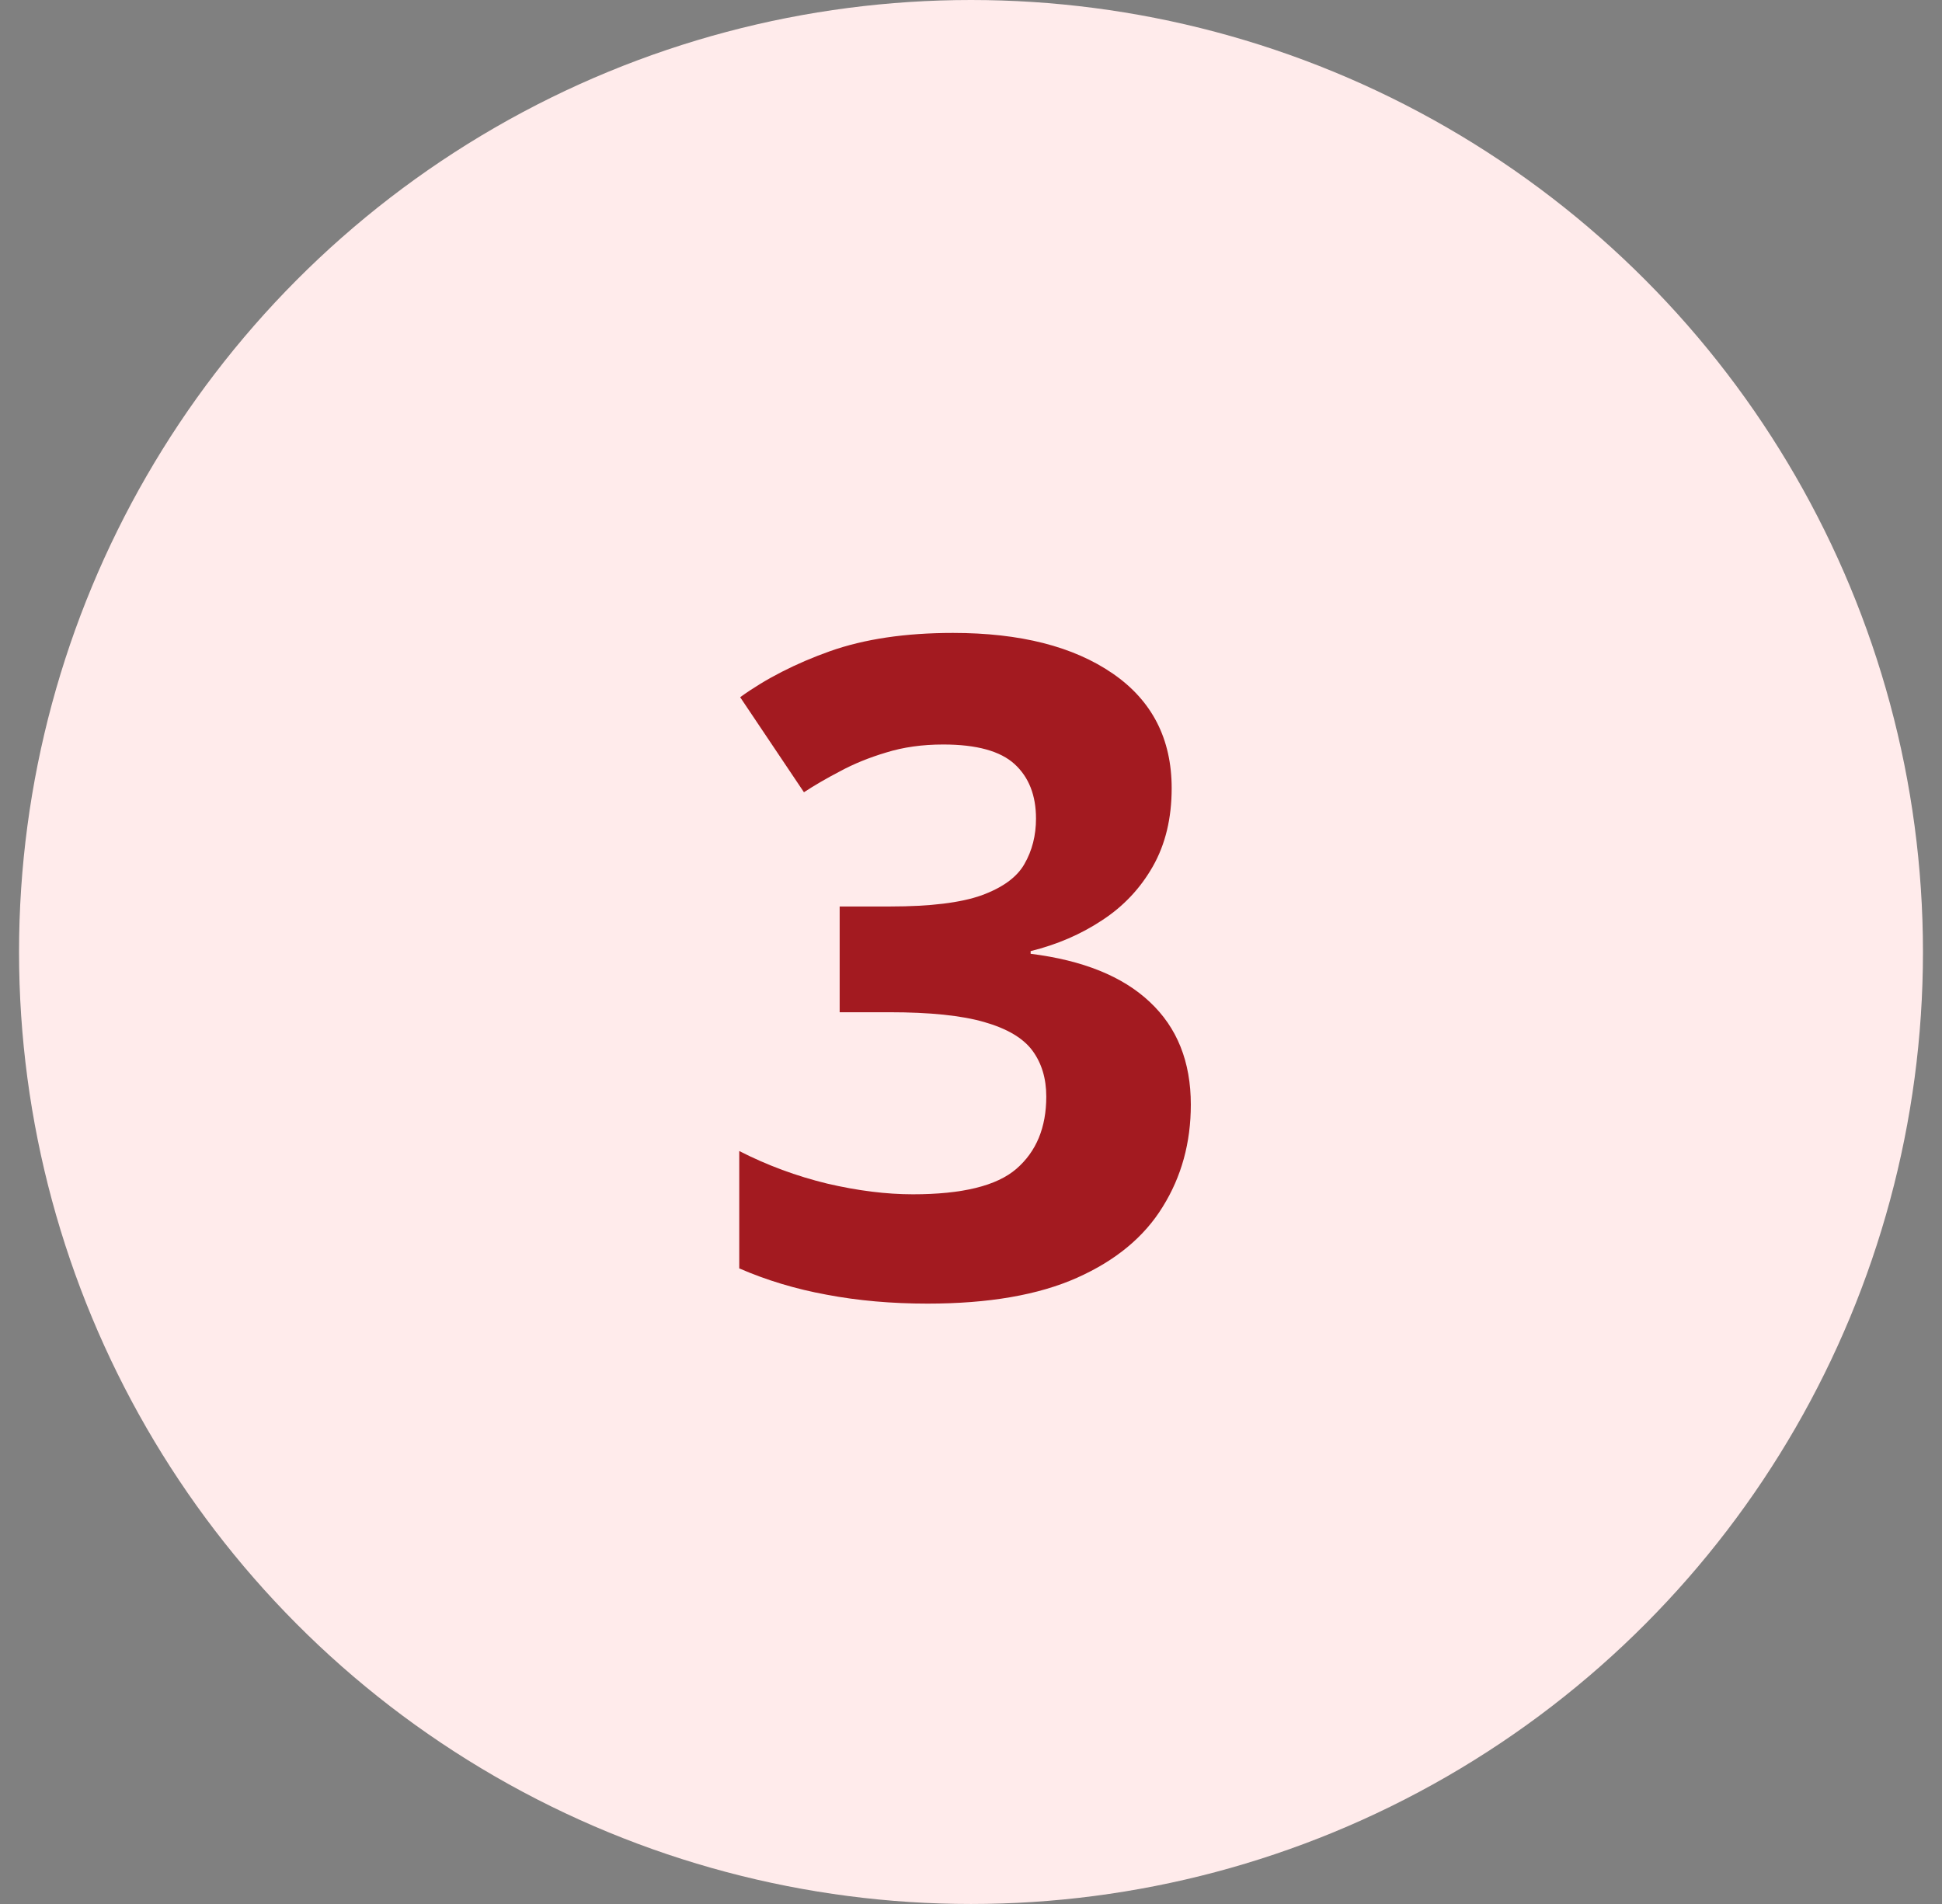
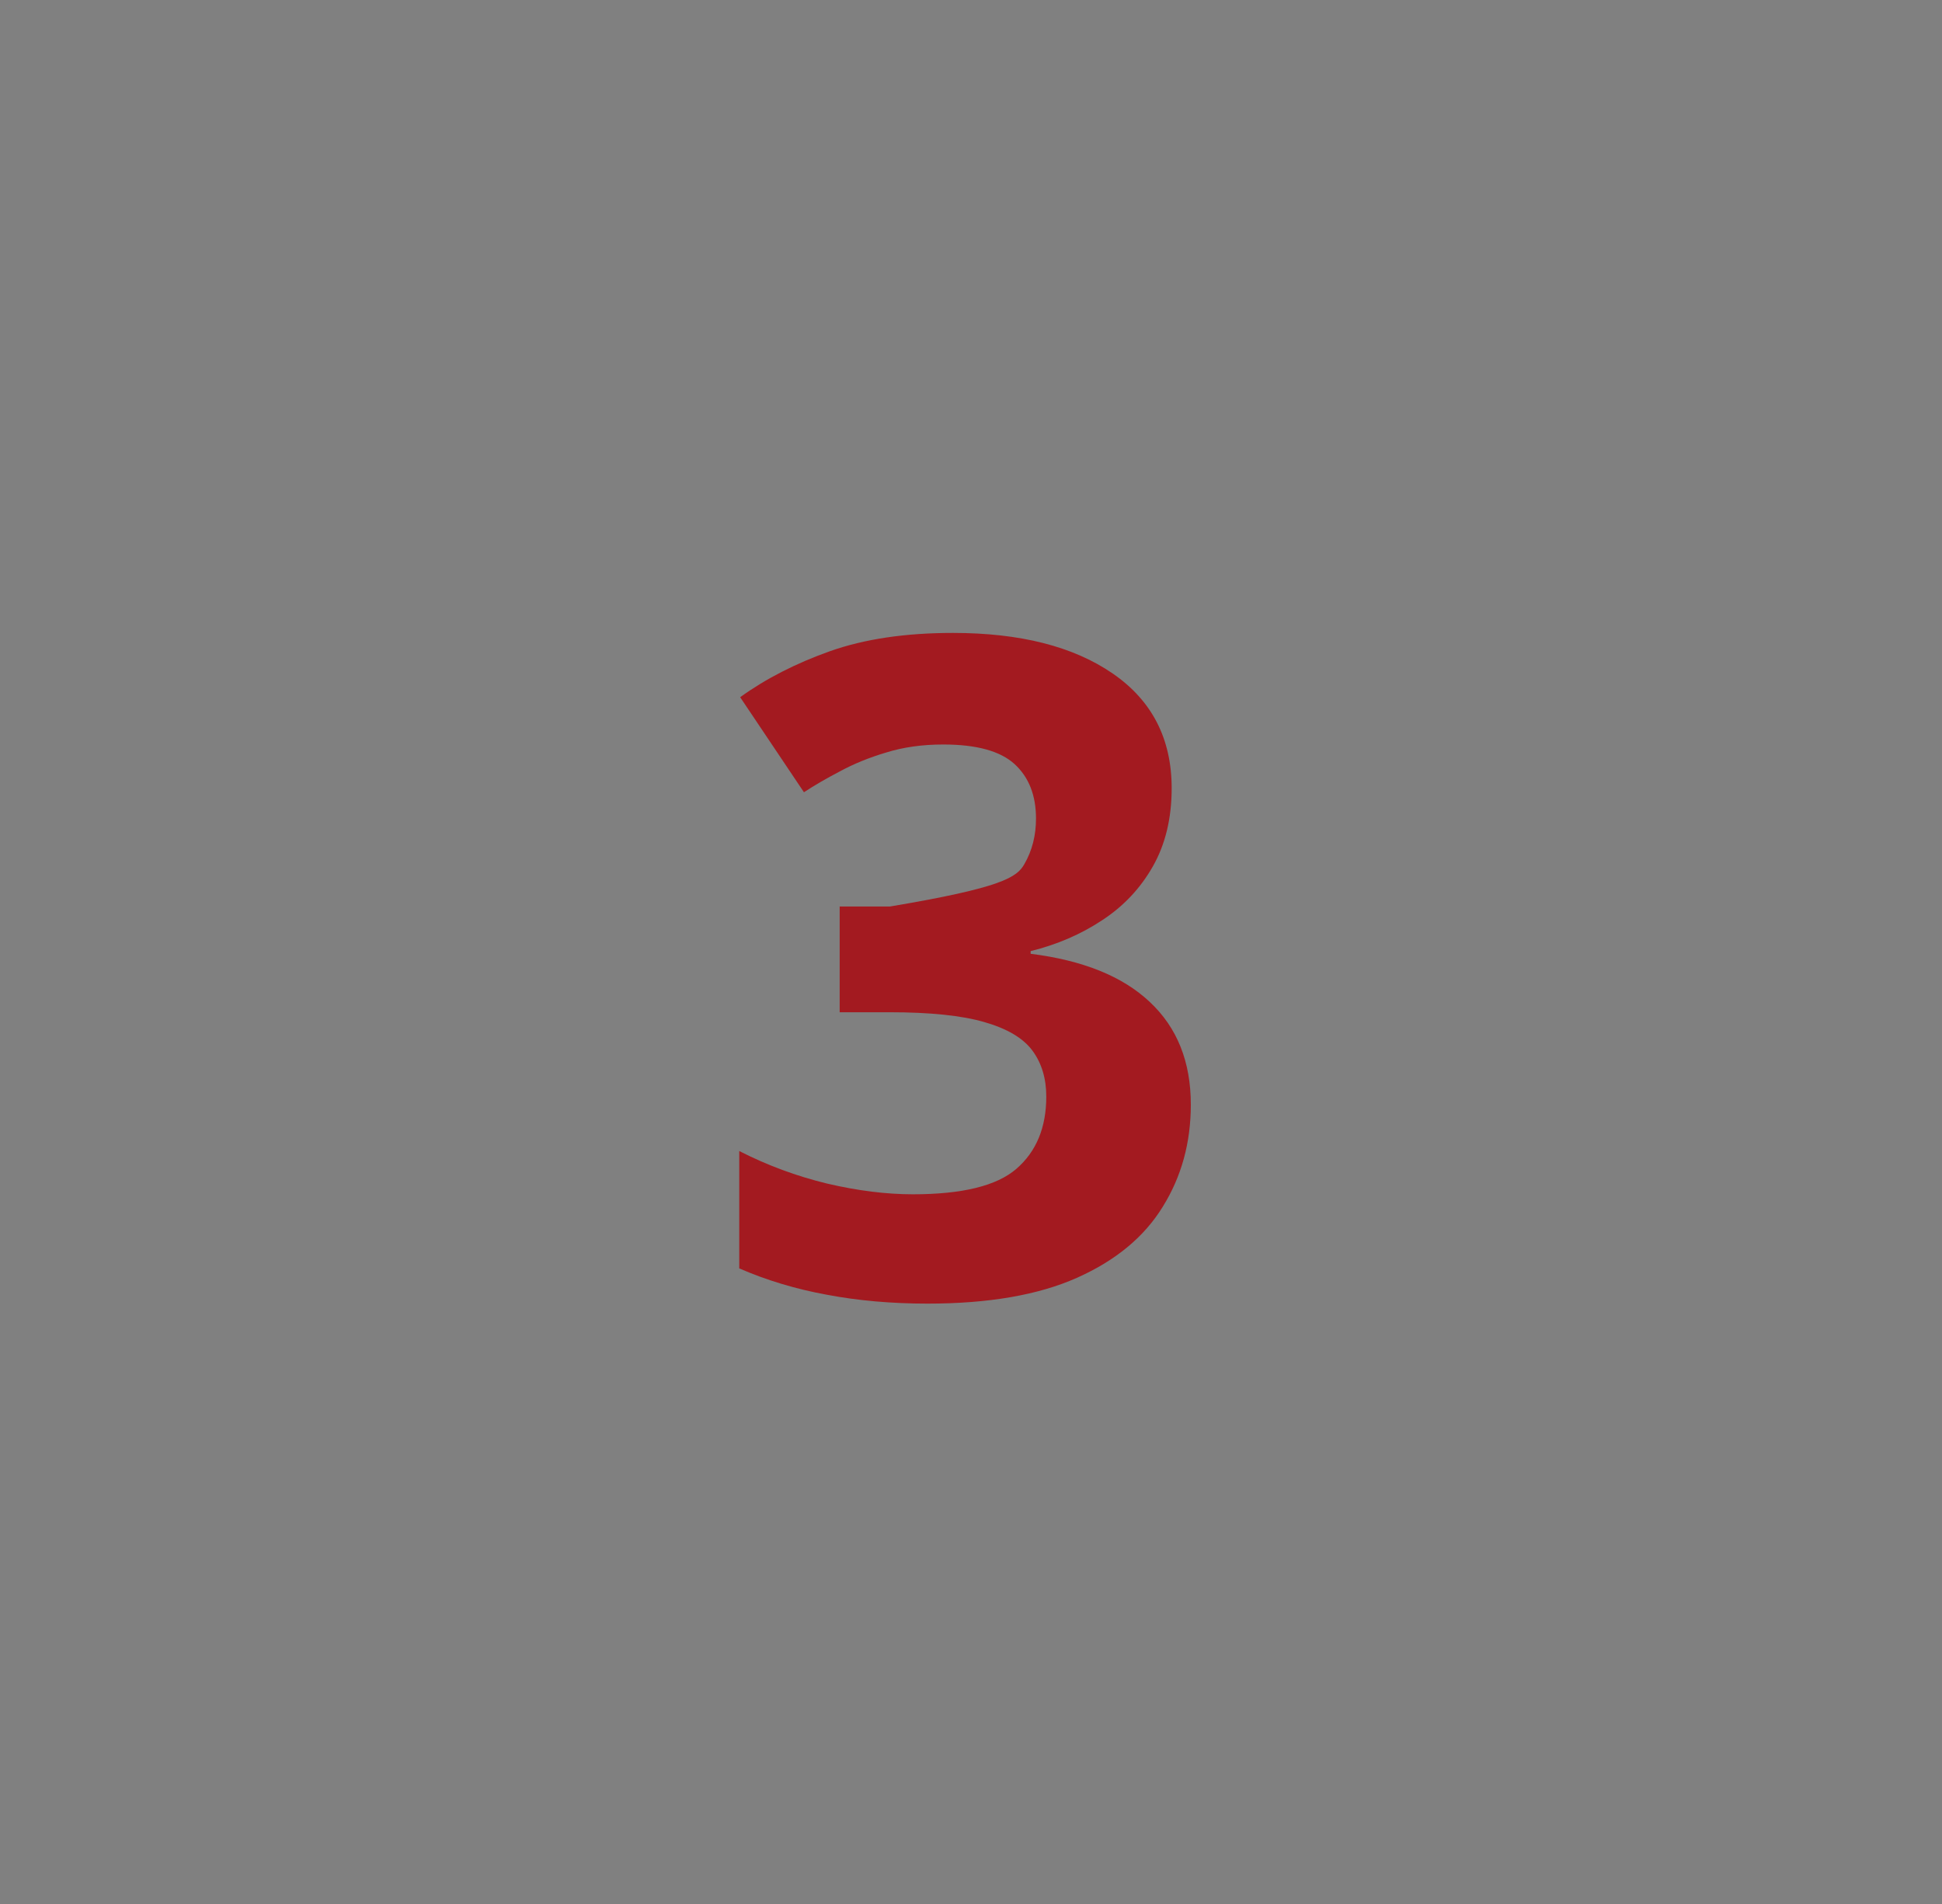
<svg xmlns="http://www.w3.org/2000/svg" width="51" height="50" viewBox="0 0 51 50" fill="none">
  <rect x="0" y="0" width="51" height="50" fill="#808080" stroke="none" />
-   <circle cx="25.5" cy="25" r="25" fill="#FFEBEB" />
-   <path d="M30.77 20.699C30.77 21.488 30.605 22.172 30.277 22.75C29.949 23.328 29.504 23.801 28.941 24.168C28.387 24.535 27.762 24.805 27.066 24.977V25.047C28.441 25.219 29.484 25.641 30.195 26.312C30.914 26.984 31.273 27.883 31.273 29.008C31.273 30.008 31.027 30.902 30.535 31.691C30.051 32.48 29.301 33.102 28.285 33.555C27.27 34.008 25.961 34.234 24.359 34.234C23.414 34.234 22.531 34.156 21.711 34C20.898 33.852 20.133 33.621 19.414 33.309V30.227C20.148 30.602 20.918 30.887 21.723 31.082C22.527 31.27 23.277 31.363 23.973 31.363C25.27 31.363 26.176 31.141 26.691 30.695C27.215 30.242 27.477 29.609 27.477 28.797C27.477 28.32 27.355 27.918 27.113 27.59C26.871 27.262 26.449 27.012 25.848 26.84C25.254 26.668 24.422 26.582 23.352 26.582H22.051V23.805H23.375C24.43 23.805 25.23 23.707 25.777 23.512C26.332 23.309 26.707 23.035 26.902 22.691C27.105 22.34 27.207 21.941 27.207 21.496C27.207 20.887 27.02 20.41 26.645 20.066C26.27 19.723 25.645 19.551 24.77 19.551C24.223 19.551 23.723 19.621 23.27 19.762C22.824 19.895 22.422 20.059 22.062 20.254C21.703 20.441 21.387 20.625 21.113 20.805L19.438 18.309C20.109 17.824 20.895 17.422 21.793 17.102C22.699 16.781 23.777 16.621 25.027 16.621C26.793 16.621 28.191 16.977 29.223 17.688C30.254 18.398 30.77 19.402 30.77 20.699Z" fill="#A31A20" />
+   <path d="M30.77 20.699C30.77 21.488 30.605 22.172 30.277 22.75C29.949 23.328 29.504 23.801 28.941 24.168C28.387 24.535 27.762 24.805 27.066 24.977V25.047C28.441 25.219 29.484 25.641 30.195 26.312C30.914 26.984 31.273 27.883 31.273 29.008C31.273 30.008 31.027 30.902 30.535 31.691C30.051 32.48 29.301 33.102 28.285 33.555C27.27 34.008 25.961 34.234 24.359 34.234C23.414 34.234 22.531 34.156 21.711 34C20.898 33.852 20.133 33.621 19.414 33.309V30.227C20.148 30.602 20.918 30.887 21.723 31.082C22.527 31.27 23.277 31.363 23.973 31.363C25.27 31.363 26.176 31.141 26.691 30.695C27.215 30.242 27.477 29.609 27.477 28.797C27.477 28.32 27.355 27.918 27.113 27.59C26.871 27.262 26.449 27.012 25.848 26.84C25.254 26.668 24.422 26.582 23.352 26.582H22.051V23.805H23.375C26.332 23.309 26.707 23.035 26.902 22.691C27.105 22.34 27.207 21.941 27.207 21.496C27.207 20.887 27.02 20.41 26.645 20.066C26.27 19.723 25.645 19.551 24.77 19.551C24.223 19.551 23.723 19.621 23.27 19.762C22.824 19.895 22.422 20.059 22.062 20.254C21.703 20.441 21.387 20.625 21.113 20.805L19.438 18.309C20.109 17.824 20.895 17.422 21.793 17.102C22.699 16.781 23.777 16.621 25.027 16.621C26.793 16.621 28.191 16.977 29.223 17.688C30.254 18.398 30.77 19.402 30.77 20.699Z" fill="#A31A20" />
</svg>